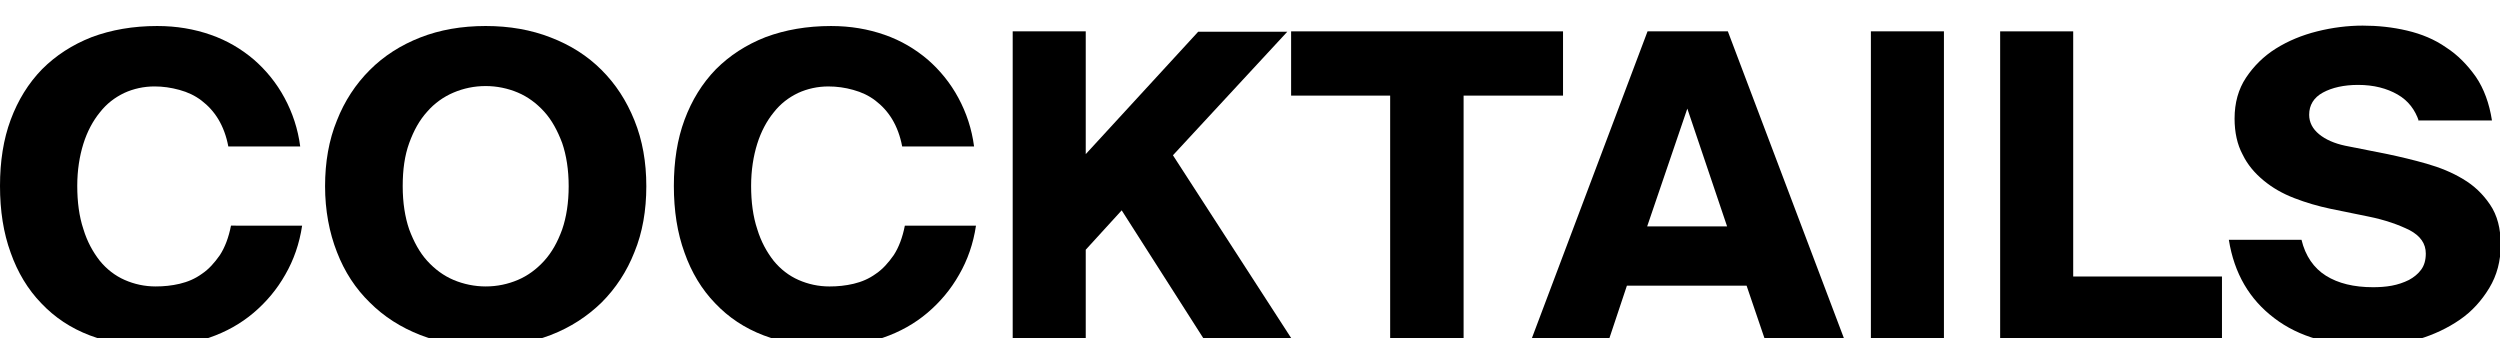
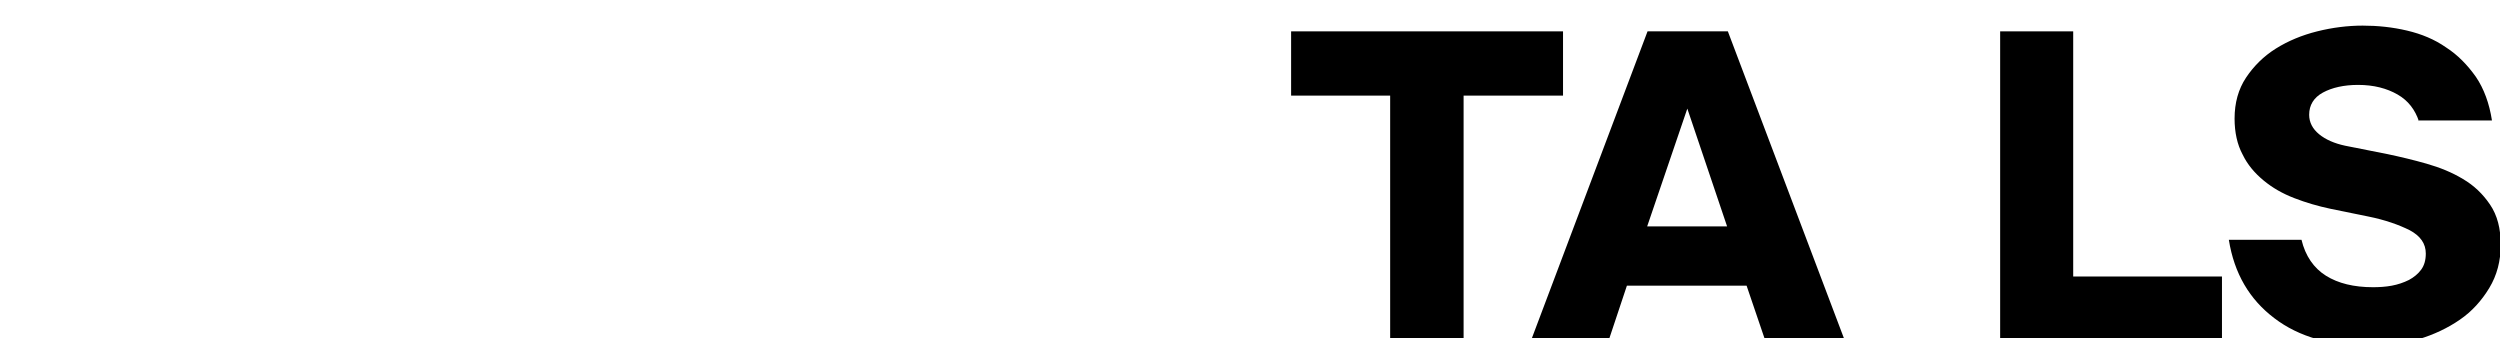
<svg xmlns="http://www.w3.org/2000/svg" version="1.1" id="Layer_1" x="0px" y="0px" viewBox="0 0 653.7 88.5" style="enable-background:new 0 0 653.7 88.5;" xml:space="preserve">
  <g>
-     <path d="M79,59c-0.7,4.7-2.2,9-4.4,12.8c-2.2,3.9-5,7.2-8.3,10c-3.3,2.8-7.2,5-11.6,6.5c-4.4,1.5-9.1,2.3-14.2,2.3   c-6.3,0-12-1-17-2.9c-5-1.9-9.2-4.7-12.7-8.4c-3.5-3.6-6.2-8.1-8-13.2C0.9,60.9,0,55.1,0,48.6c0-6.4,0.9-12.2,2.8-17.3   c1.9-5.1,4.6-9.5,8.2-13.2c3.6-3.6,7.9-6.4,13-8.4c5.1-1.9,10.8-2.9,17.1-2.9c5.1,0,9.7,0.8,14,2.3s8,3.7,11.3,6.5   c3.2,2.8,5.9,6.1,8,10c2.1,3.9,3.5,8.1,4.1,12.7H59.7c-0.5-2.7-1.4-5.1-2.6-7.1c-1.2-2-2.7-3.6-4.4-4.9c-1.7-1.3-3.6-2.2-5.8-2.8   s-4.3-0.9-6.5-0.9c-2.8,0-5.5,0.6-7.9,1.7c-2.5,1.2-4.6,2.8-6.4,5.1c-1.8,2.2-3.3,5-4.3,8.2c-1,3.2-1.6,6.9-1.6,11   c0,4.2,0.5,8,1.6,11.3c1,3.3,2.5,6,4.3,8.3c1.8,2.2,4,3.9,6.5,5c2.5,1.1,5.2,1.7,8.1,1.7c2.1,0,4.2-0.2,6.3-0.7   c2.1-0.5,4-1.3,5.8-2.6c1.8-1.2,3.3-2.9,4.7-4.9c1.3-2,2.3-4.6,2.9-7.7H79z" />
-     <path d="M169,48.7c0,6.3-1,12.1-3.1,17.2c-2,5.1-4.9,9.5-8.6,13.2c-3.7,3.6-8.1,6.5-13.3,8.5c-5.2,2-10.8,3-17,3   c-6.3,0-11.9-1-17.1-3c-5.1-2-9.5-4.8-13.2-8.5c-3.7-3.6-6.6-8-8.6-13.2c-2-5.1-3.1-10.9-3.1-17.2c0-6.3,1-12.1,3.1-17.2   c2-5.1,4.9-9.5,8.6-13.2s8.1-6.5,13.2-8.5c5.1-2,10.8-3,17.1-3c6.2,0,11.9,1,17,3c5.2,2,9.6,4.8,13.3,8.5s6.5,8,8.6,13.2   C168,36.7,169,42.4,169,48.7z M105.3,48.7c0,4.3,0.6,8.1,1.7,11.3c1.2,3.2,2.7,6,4.7,8.2c2,2.2,4.3,3.9,6.9,5   c2.6,1.1,5.5,1.7,8.4,1.7c3,0,5.8-0.6,8.4-1.7c2.6-1.1,4.9-2.8,6.9-5c2-2.2,3.5-4.9,4.7-8.2c1.1-3.2,1.7-7,1.7-11.3   c0-4.3-0.6-8.1-1.7-11.3c-1.2-3.2-2.7-6-4.7-8.2c-2-2.2-4.3-3.9-6.9-5c-2.6-1.1-5.5-1.7-8.4-1.7c-3,0-5.8,0.6-8.4,1.7   c-2.6,1.1-5,2.8-6.9,5c-2,2.2-3.5,4.9-4.7,8.2S105.3,44.4,105.3,48.7z" />
-     <path d="M255.2,59c-0.7,4.7-2.2,9-4.4,12.8c-2.2,3.9-5,7.2-8.3,10c-3.3,2.8-7.2,5-11.6,6.5c-4.4,1.5-9.1,2.3-14.2,2.3   c-6.3,0-12-1-17-2.9c-5-1.9-9.2-4.7-12.7-8.4c-3.5-3.6-6.2-8.1-8-13.2c-1.9-5.2-2.8-11-2.8-17.5c0-6.4,0.9-12.2,2.8-17.3   c1.9-5.1,4.6-9.5,8.2-13.2c3.6-3.6,7.9-6.4,13-8.4c5.1-1.9,10.8-2.9,17.1-2.9c5.1,0,9.7,0.8,14,2.3s8,3.7,11.3,6.5   c3.2,2.8,5.9,6.1,8,10c2.1,3.9,3.5,8.1,4.1,12.7h-18.8c-0.5-2.7-1.4-5.1-2.6-7.1c-1.2-2-2.7-3.6-4.4-4.9c-1.7-1.3-3.6-2.2-5.8-2.8   c-2.1-0.6-4.3-0.9-6.5-0.9c-2.8,0-5.5,0.6-7.9,1.7c-2.5,1.2-4.6,2.8-6.4,5.1c-1.8,2.2-3.3,5-4.3,8.2c-1,3.2-1.6,6.9-1.6,11   c0,4.2,0.5,8,1.6,11.3c1,3.3,2.5,6,4.3,8.3c1.8,2.2,4,3.9,6.5,5c2.5,1.1,5.2,1.7,8.1,1.7c2.1,0,4.2-0.2,6.3-0.7   c2.1-0.5,4-1.3,5.8-2.6c1.8-1.2,3.3-2.9,4.7-4.9c1.3-2,2.3-4.6,2.9-7.7H255.2z" />
-     <path d="M283.9,40.3l29.4-32h23.3l-29.9,32.3l31.5,48.7h-23L293.3,55l-9.4,10.3v23.9h-19.1V8.2h19.1V40.3z" />
    <path d="M363.5,25h-25.9V8.2h71.1V25h-26v64.2h-19.2V25z" />
    <path d="M430.8,8.2h21l30.6,80.9h-20.8l-4.9-14.4h-31.3l-4.8,14.4h-20.3L430.8,8.2z M430.7,59.2h20.9l-10.4-30.8L430.7,59.2z" />
-     <path d="M508.3,89.2h-19.1V8.2h19.1V89.2z" />
    <path d="M542.1,72.3h38.9v16.9H523V8.2h19.1V72.3z" />
    <path d="M632.5,31.7c-1-3-2.8-5.4-5.6-7c-2.8-1.6-6.2-2.5-10.3-2.5c-3.7,0-6.8,0.7-9.2,2c-2.4,1.3-3.6,3.3-3.6,5.8   c0,2,0.9,3.7,2.6,5.1c1.7,1.4,4,2.4,6.8,3l11.1,2.2c3.3,0.7,6.7,1.5,10.2,2.5s6.7,2.3,9.5,4c2.9,1.7,5.2,3.9,7.1,6.7   c1.9,2.8,2.8,6.3,2.8,10.5c0,4.2-1,8-3,11.3c-2,3.3-4.5,6.1-7.7,8.3c-3.2,2.2-6.8,3.9-10.8,5.1c-4.1,1.2-8.2,1.8-12.4,1.8   c-10.4,0-18.9-2.4-25.3-7.3c-6.5-4.9-10.5-11.7-11.9-20.5h19c1,4.2,3.2,7.4,6.4,9.4c3.2,2,7.3,3,12.3,3c1.6,0,3.3-0.1,4.9-0.4   c1.6-0.3,3.1-0.8,4.5-1.5c1.3-0.7,2.4-1.6,3.2-2.7c0.8-1.1,1.2-2.5,1.2-4.2c0-2.6-1.4-4.6-4.2-6.1c-2.8-1.4-6.4-2.7-10.9-3.6   l-9.8-2c-3.3-0.7-6.4-1.6-9.5-2.8s-5.7-2.7-8-4.6c-2.3-1.9-4.2-4.1-5.5-6.8c-1.4-2.6-2.1-5.8-2.1-9.4c0-4.1,1-7.7,3-10.7   c2-3,4.6-5.6,7.8-7.6c3.2-2,6.8-3.5,10.8-4.5c4-1,8-1.5,11.9-1.5c3.9,0,7.8,0.4,11.6,1.3c3.8,0.9,7.2,2.3,10.2,4.4   c3.1,2,5.6,4.6,7.8,7.7c2.1,3.1,3.5,6.9,4.2,11.4H632.5z" />
  </g>
</svg>